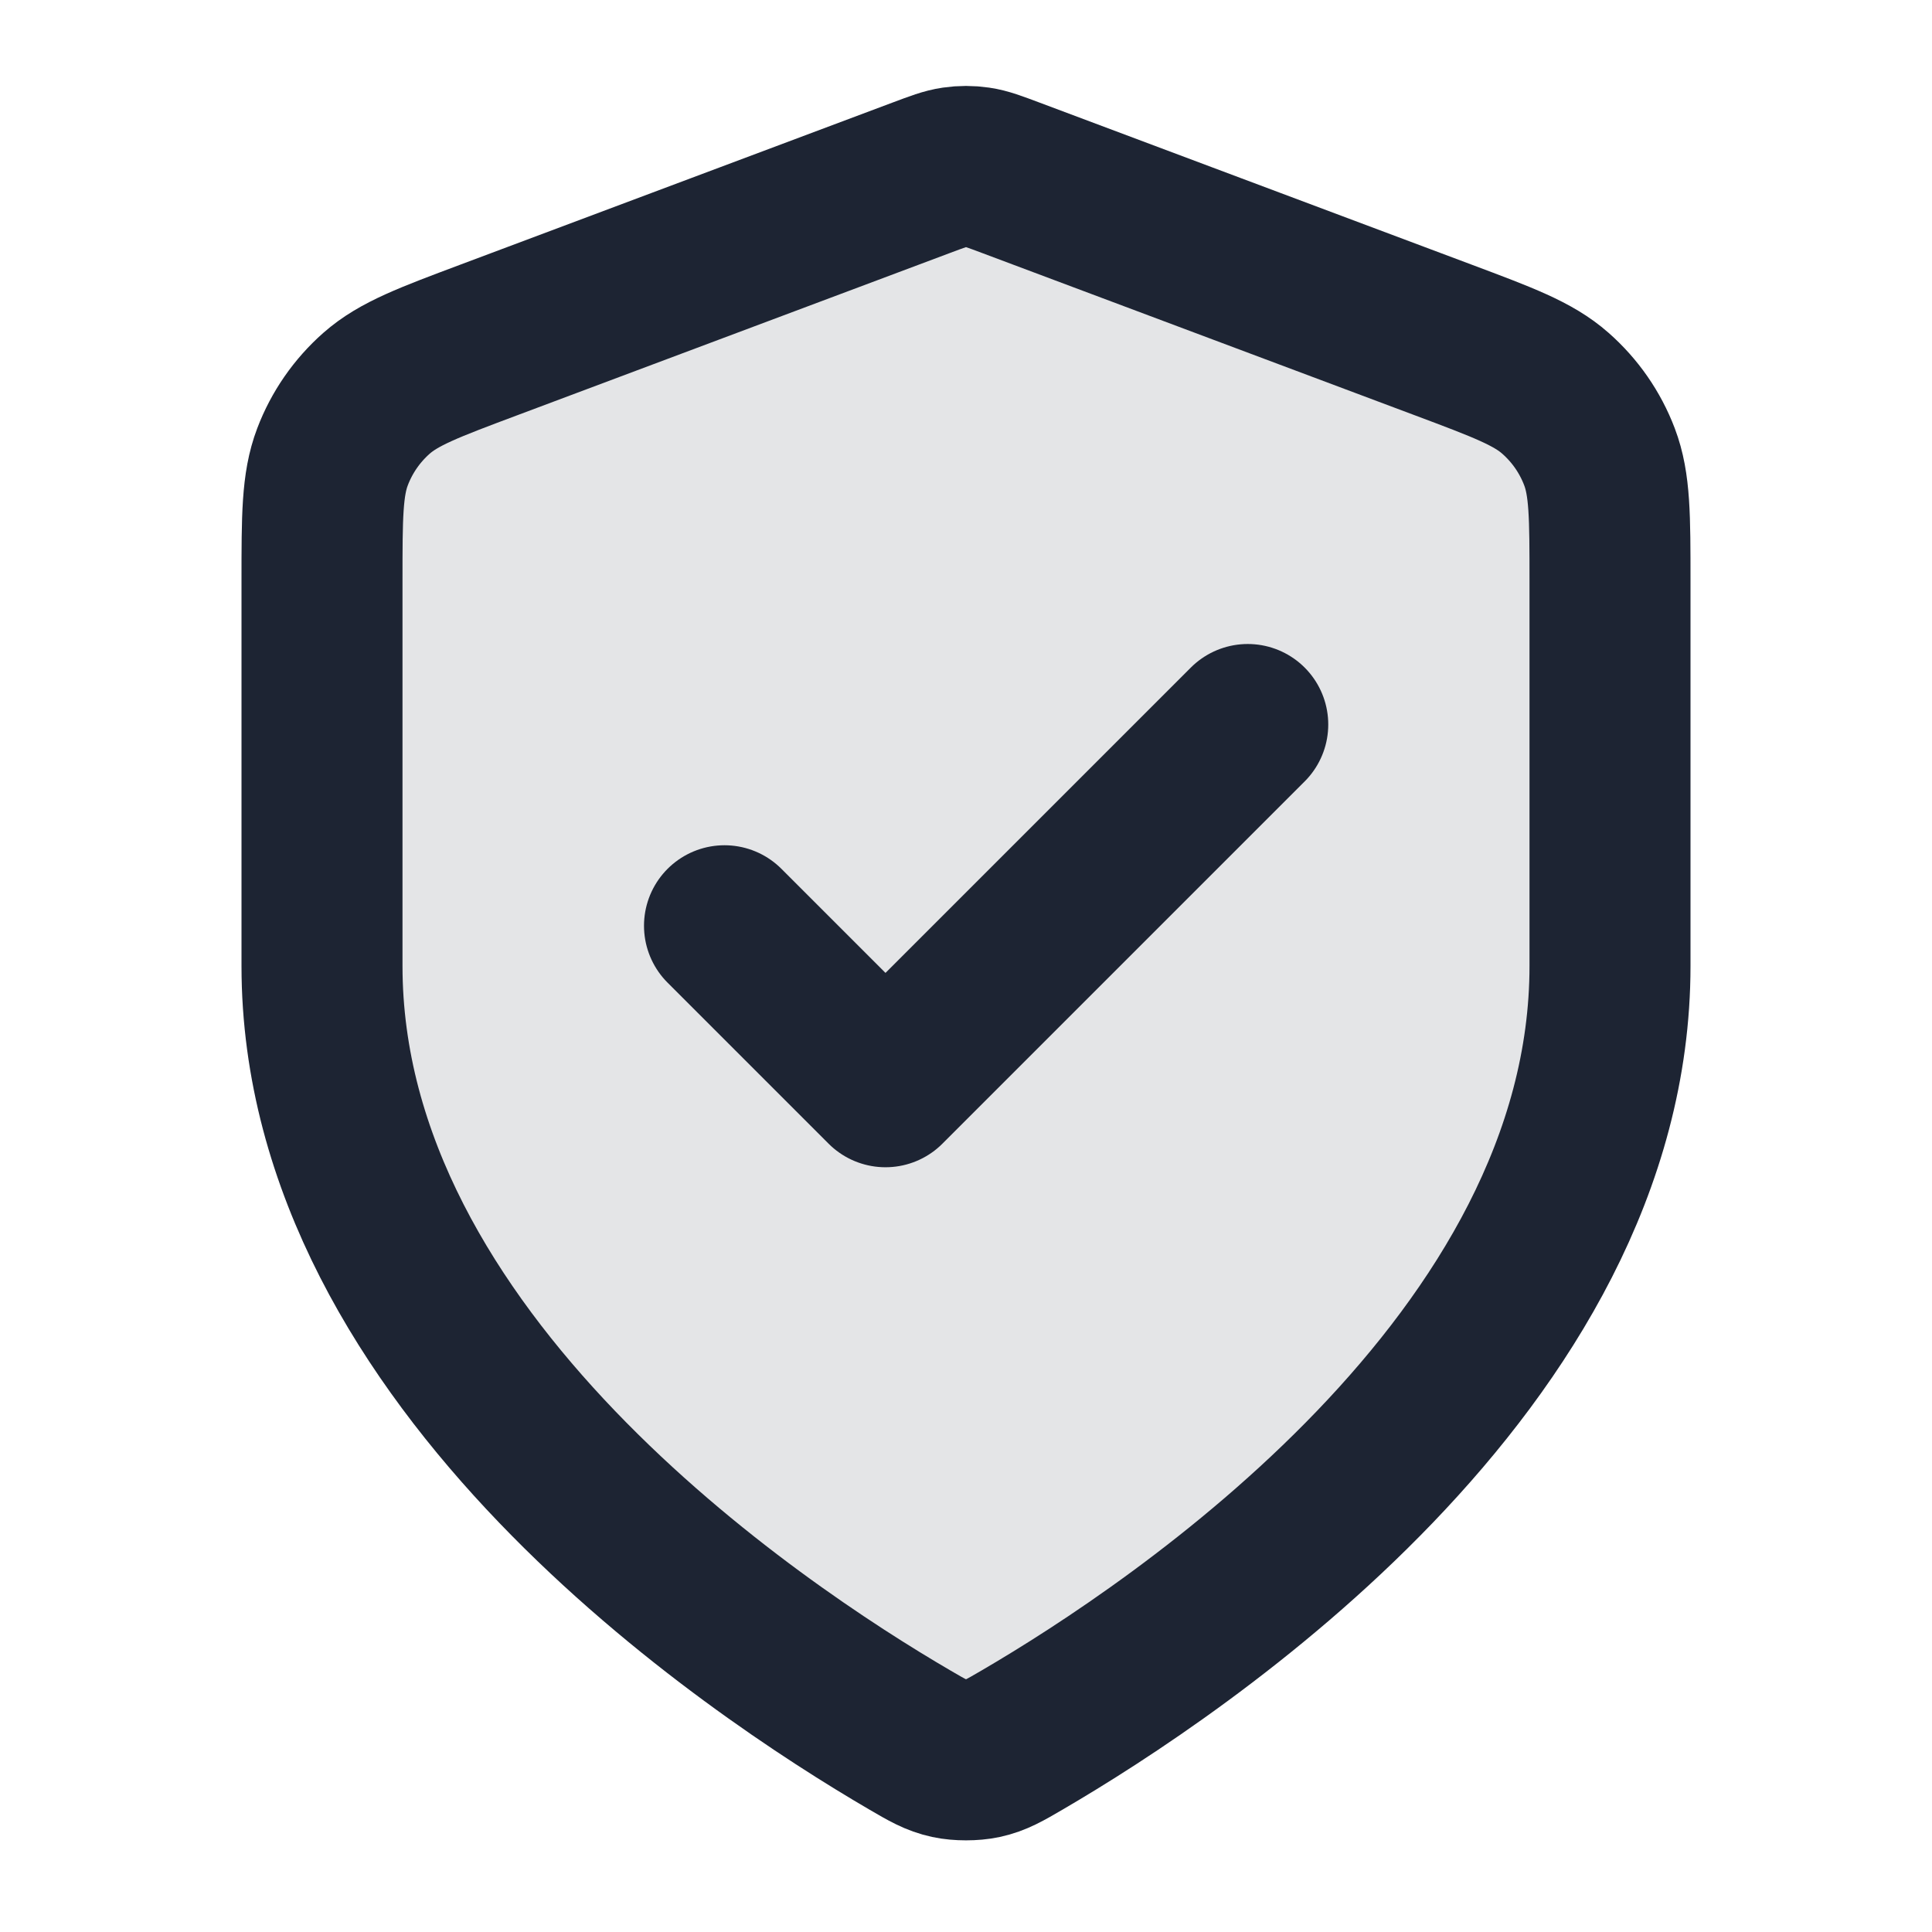
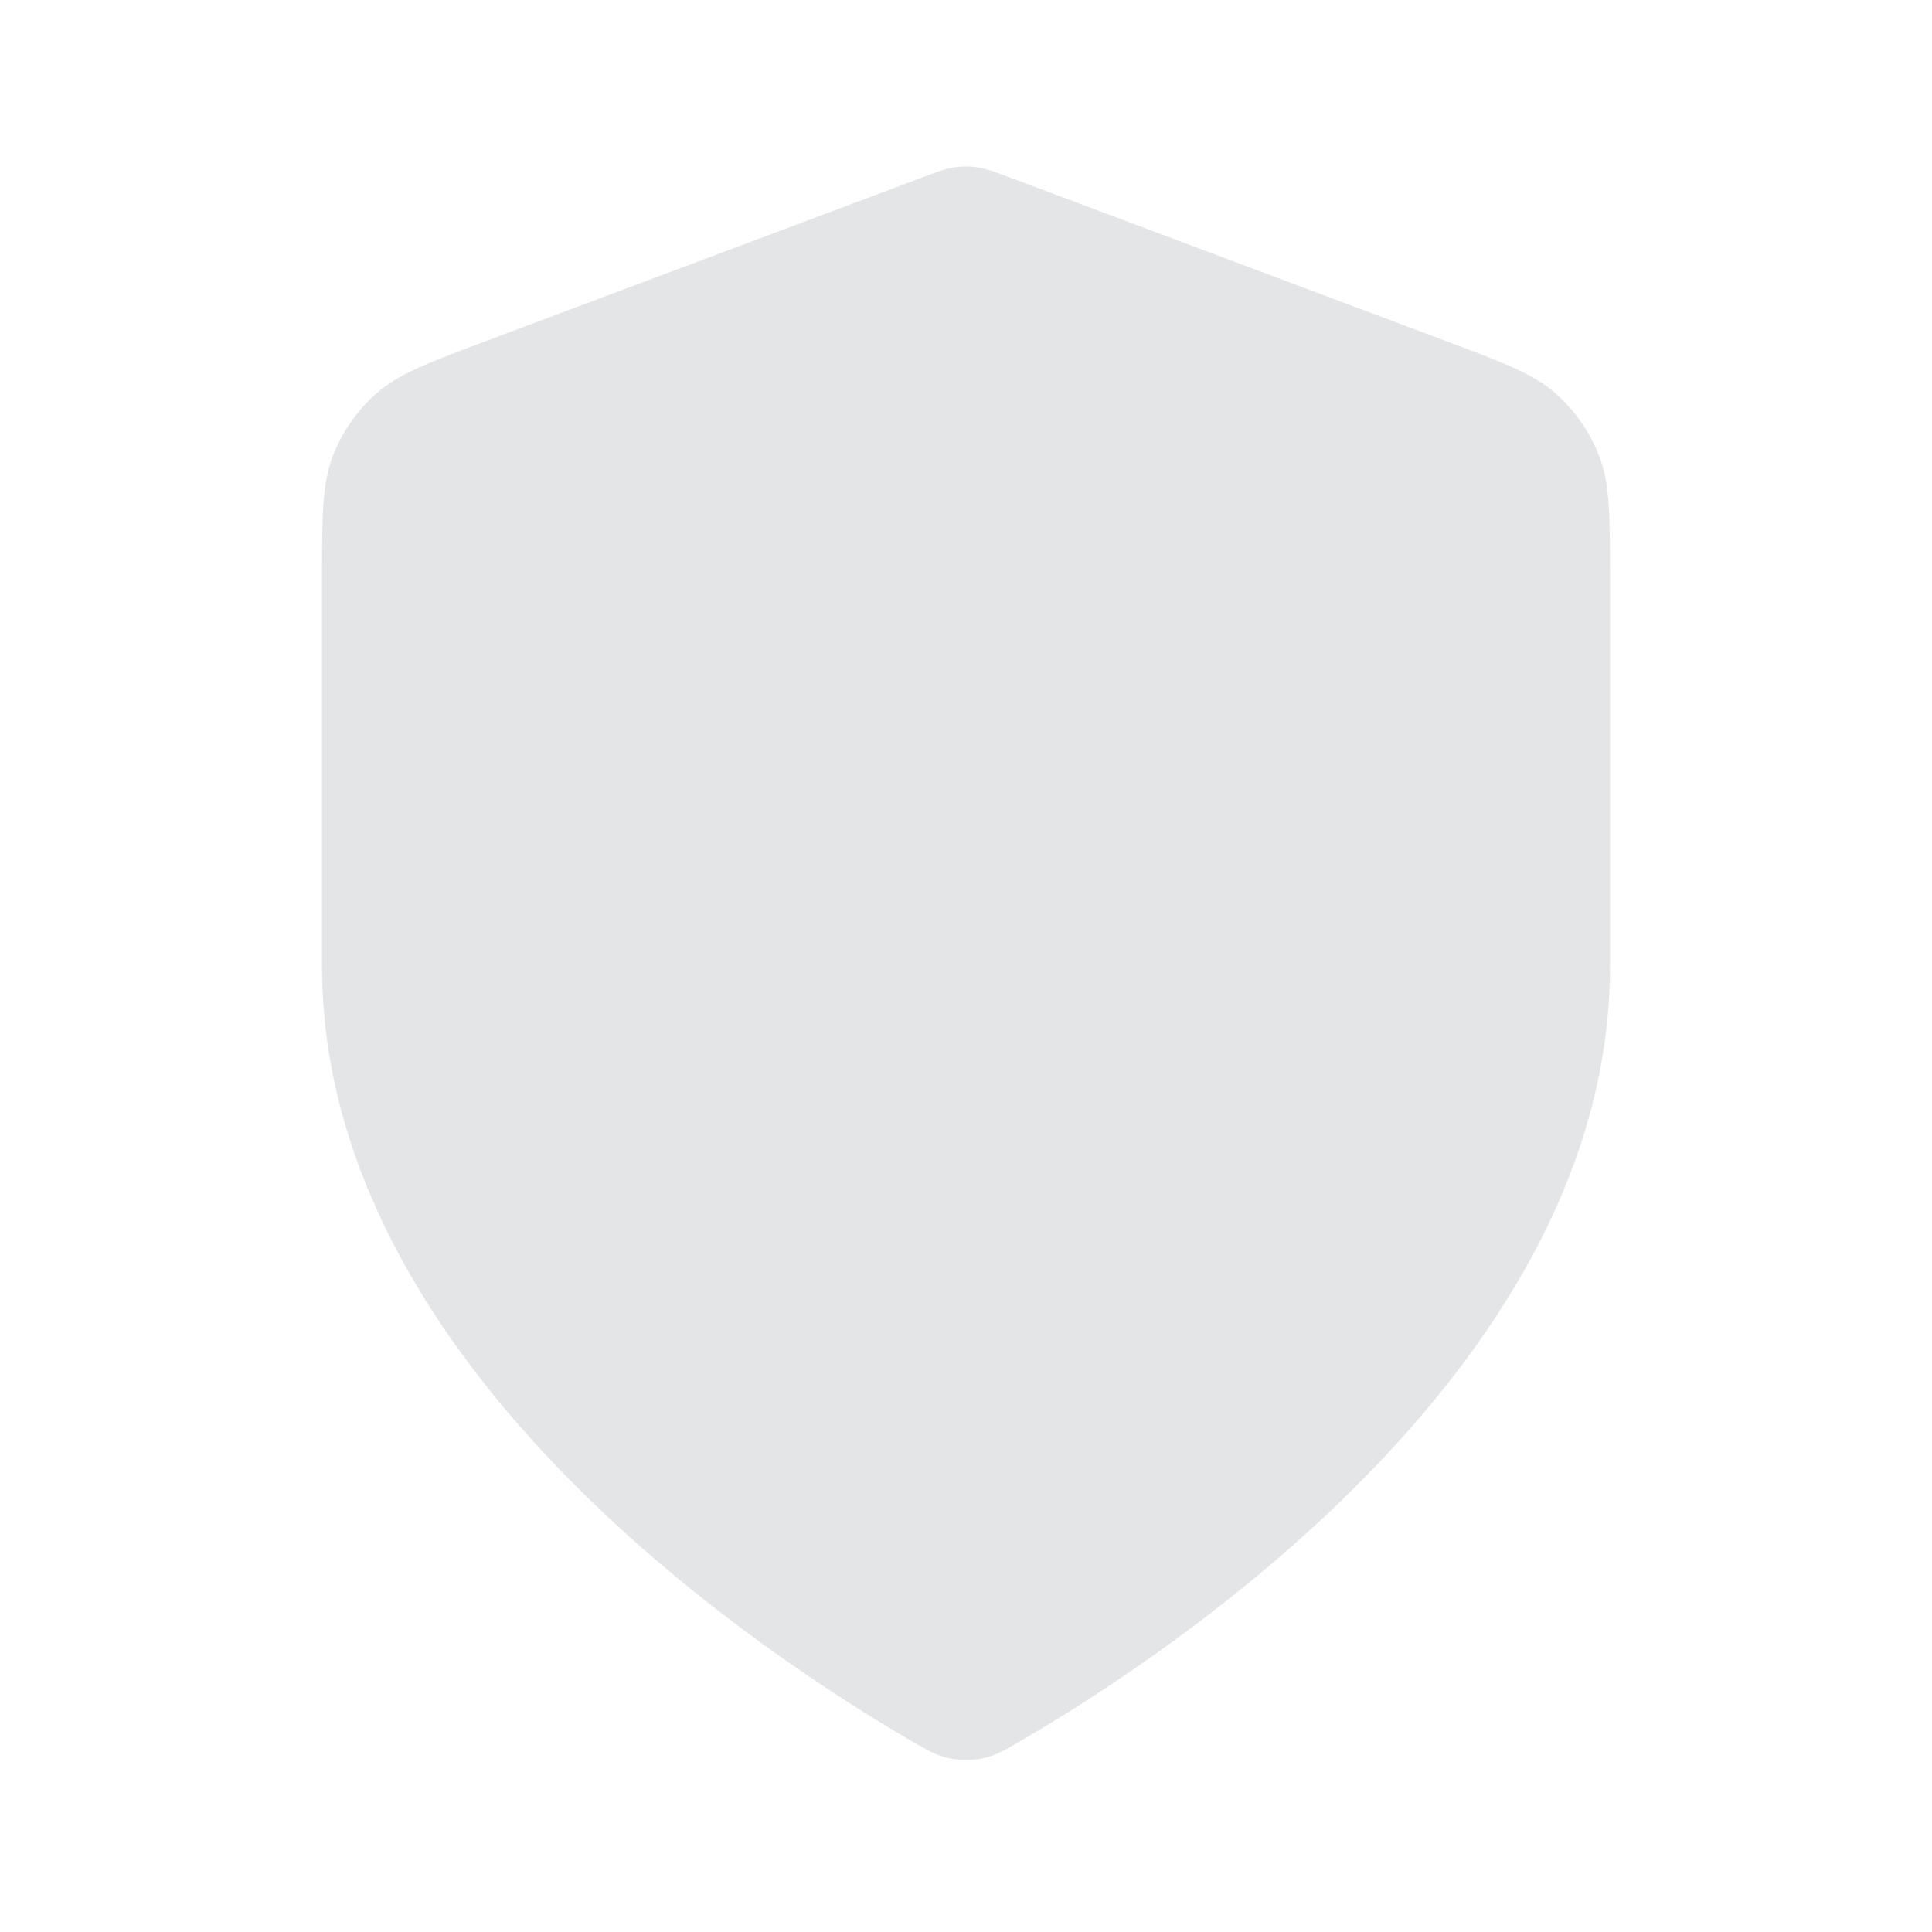
<svg xmlns="http://www.w3.org/2000/svg" width="36" height="36" viewBox="0 0 36 36" fill="none">
  <path opacity="0.12" d="M16.953 32.423C17.285 32.617 17.451 32.714 17.686 32.764C17.867 32.803 18.133 32.803 18.314 32.764C18.549 32.714 18.715 32.617 19.047 32.423C21.969 30.718 30 25.363 30 18V10.827C30 9.628 30 9.028 29.804 8.513C29.631 8.057 29.349 7.651 28.983 7.329C28.57 6.964 28.008 6.754 26.885 6.333L18.843 3.317C18.531 3.2 18.375 3.141 18.215 3.118C18.072 3.097 17.928 3.097 17.785 3.118C17.625 3.141 17.469 3.2 17.157 3.317L9.115 6.333C7.992 6.754 7.43 6.964 7.016 7.329C6.651 7.651 6.369 8.057 6.196 8.513C6 9.028 6 9.628 6 10.827V18C6 25.363 14.031 30.718 16.953 32.423Z" fill="#1D2433" />
-   <path d="M13.5 17.25L16.5 20.25L23.25 13.5M30 18C30 25.362 21.969 30.717 19.047 32.422C18.715 32.616 18.549 32.712 18.314 32.763C18.133 32.802 17.867 32.802 17.686 32.763C17.451 32.712 17.285 32.616 16.953 32.422C14.031 30.717 6 25.362 6 18V10.826C6 9.627 6 9.027 6.196 8.512C6.369 8.056 6.651 7.65 7.016 7.328C7.43 6.963 7.992 6.753 9.115 6.332L17.157 3.316C17.469 3.199 17.625 3.14 17.785 3.117C17.928 3.096 18.072 3.096 18.215 3.117C18.375 3.14 18.531 3.199 18.843 3.316L26.885 6.332C28.008 6.753 28.57 6.963 28.983 7.328C29.349 7.65 29.631 8.056 29.804 8.512C30 9.027 30 9.627 30 10.826V18Z" stroke="#1D2433" stroke-width="3" stroke-linecap="round" stroke-linejoin="round" />
</svg>